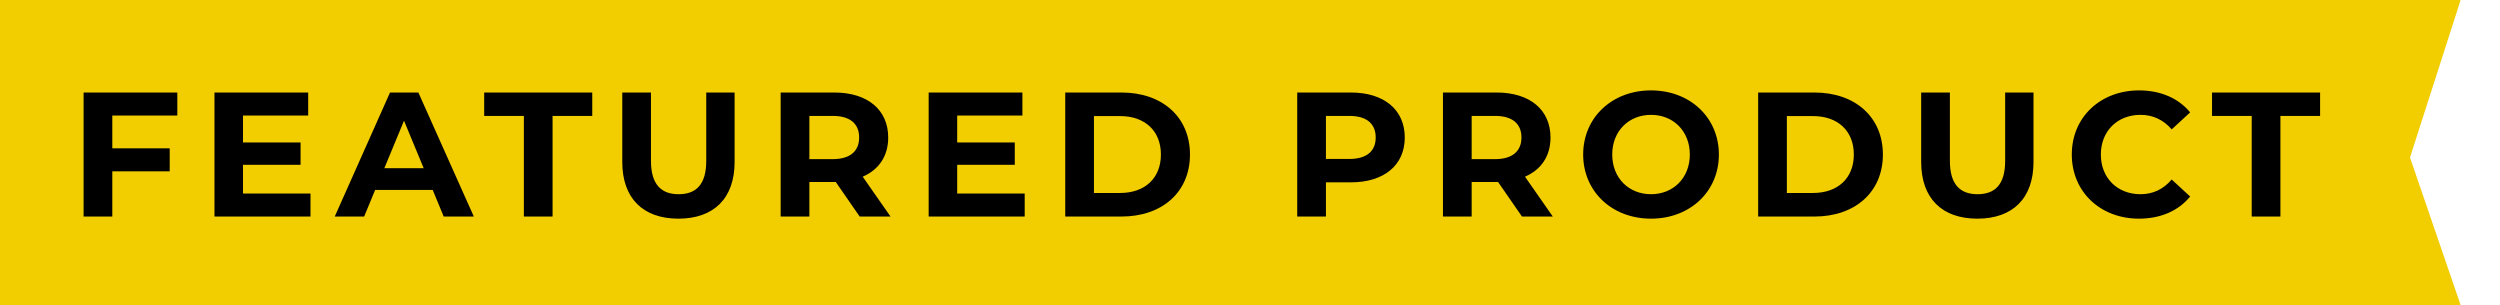
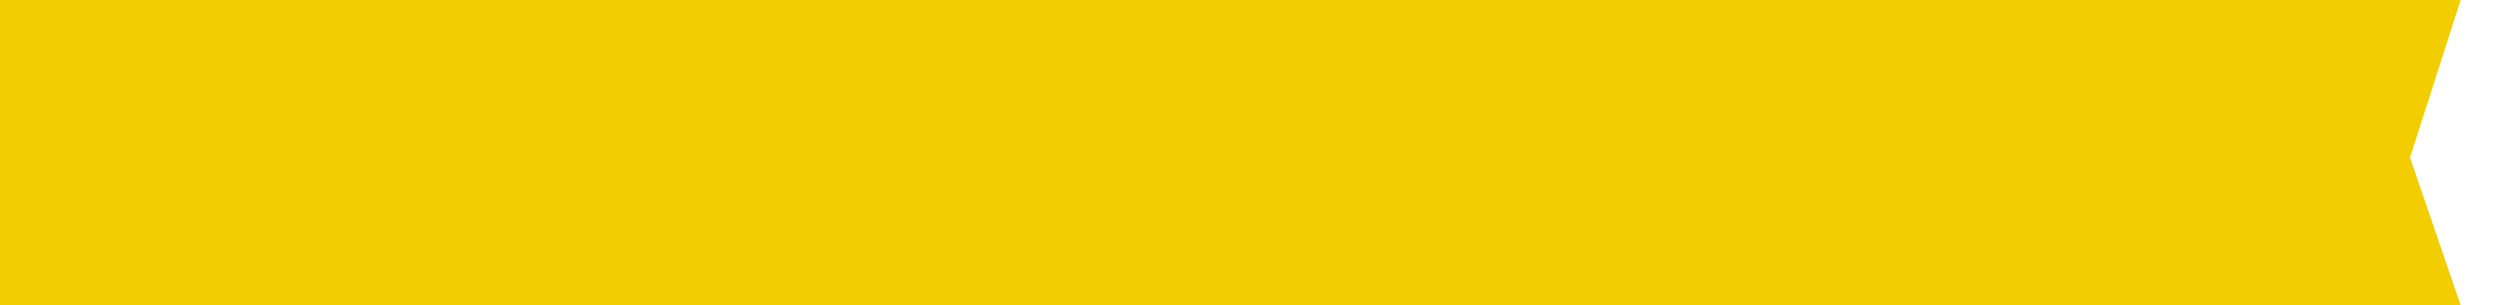
<svg xmlns="http://www.w3.org/2000/svg" width="254" height="31" viewBox="0 0 254 31" fill="none">
  <path d="M250 0H0V31H250L244.856 16L250 0Z" fill="#F2CD00" />
-   <path d="M18.016 11.74H11.41V15.07H17.242V17.41H11.41V22H8.494V9.4H18.016V11.74ZM24.688 19.66H31.546V22H21.79V9.4H31.312V11.74H24.688V14.476H30.538V16.744H24.688V19.66ZM45.08 22L43.964 19.3H38.114L36.998 22H34.01L39.626 9.4H42.506L48.14 22H45.08ZM39.05 17.086H43.046L41.048 12.262L39.05 17.086ZM53.225 22V11.776H49.193V9.4H60.173V11.776H56.141V22H53.225ZM68.929 22.216C65.347 22.216 63.223 20.164 63.223 16.456V9.4H66.139V16.348C66.139 18.742 67.183 19.732 68.947 19.732C70.729 19.732 71.755 18.742 71.755 16.348V9.4H74.635V16.456C74.635 20.164 72.511 22.216 68.929 22.216ZM90.476 22H87.344L84.914 18.49H84.77H82.232V22H79.316V9.4H84.77C88.136 9.4 90.242 11.146 90.242 13.972C90.242 15.862 89.288 17.248 87.65 17.95L90.476 22ZM87.29 13.972C87.29 12.586 86.39 11.776 84.608 11.776H82.232V16.168H84.608C86.39 16.168 87.29 15.34 87.29 13.972ZM97.251 19.66H104.109V22H94.353V9.4H103.875V11.74H97.251V14.476H103.101V16.744H97.251V19.66ZM108.229 22V9.4H113.953C118.075 9.4 120.901 11.884 120.901 15.7C120.901 19.516 118.075 22 113.953 22H108.229ZM111.145 19.606H113.809C116.311 19.606 117.949 18.112 117.949 15.7C117.949 13.288 116.311 11.794 113.809 11.794H111.145V19.606ZM137.252 9.4C140.618 9.4 142.724 11.146 142.724 13.972C142.724 16.78 140.618 18.526 137.252 18.526H134.714V22H131.798V9.4H137.252ZM137.09 16.15C138.872 16.15 139.772 15.34 139.772 13.972C139.772 12.586 138.872 11.776 137.09 11.776H134.714V16.15H137.09ZM157.765 22H154.633L152.203 18.49H152.059H149.521V22H146.605V9.4H152.059C155.425 9.4 157.531 11.146 157.531 13.972C157.531 15.862 156.577 17.248 154.939 17.95L157.765 22ZM154.579 13.972C154.579 12.586 153.679 11.776 151.897 11.776H149.521V16.168H151.897C153.679 16.168 154.579 15.34 154.579 13.972ZM167.744 22.216C163.766 22.216 160.85 19.444 160.85 15.7C160.85 11.956 163.766 9.184 167.744 9.184C171.704 9.184 174.638 11.938 174.638 15.7C174.638 19.462 171.704 22.216 167.744 22.216ZM167.744 19.732C169.994 19.732 171.686 18.094 171.686 15.7C171.686 13.306 169.994 11.668 167.744 11.668C165.494 11.668 163.802 13.306 163.802 15.7C163.802 18.094 165.494 19.732 167.744 19.732ZM178.629 22V9.4H184.353C188.475 9.4 191.301 11.884 191.301 15.7C191.301 19.516 188.475 22 184.353 22H178.629ZM181.545 19.606H184.209C186.711 19.606 188.349 18.112 188.349 15.7C188.349 13.288 186.711 11.794 184.209 11.794H181.545V19.606ZM200.898 22.216C197.316 22.216 195.192 20.164 195.192 16.456V9.4H198.108V16.348C198.108 18.742 199.152 19.732 200.916 19.732C202.698 19.732 203.724 18.742 203.724 16.348V9.4H206.604V16.456C206.604 20.164 204.48 22.216 200.898 22.216ZM217.316 22.216C213.41 22.216 210.494 19.498 210.494 15.7C210.494 11.902 213.41 9.184 217.334 9.184C219.512 9.184 221.33 9.976 222.518 11.416L220.646 13.144C219.8 12.172 218.738 11.668 217.478 11.668C215.12 11.668 213.446 13.324 213.446 15.7C213.446 18.076 215.12 19.732 217.478 19.732C218.738 19.732 219.8 19.228 220.646 18.238L222.518 19.966C221.33 21.424 219.512 22.216 217.316 22.216ZM228.774 22V11.776H224.742V9.4H235.722V11.776H231.69V22H228.774Z" fill="black" />
</svg>